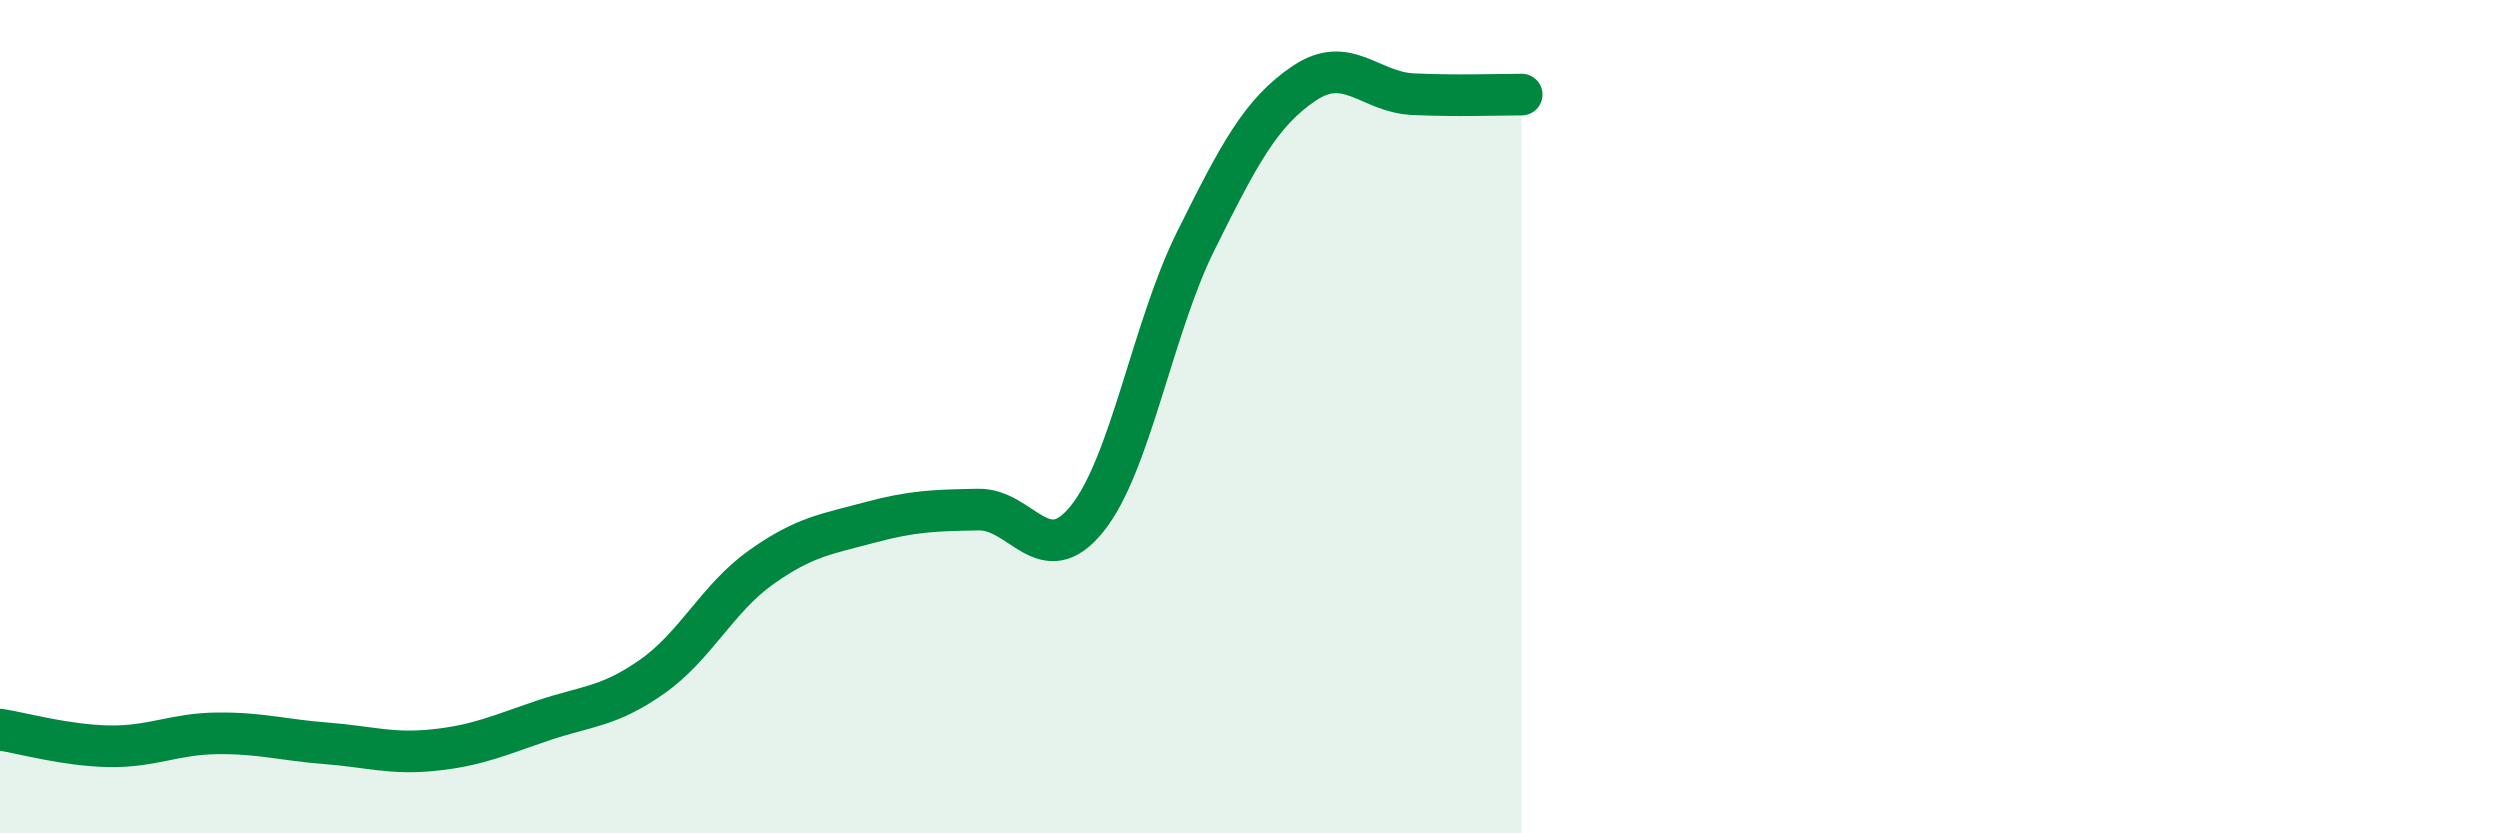
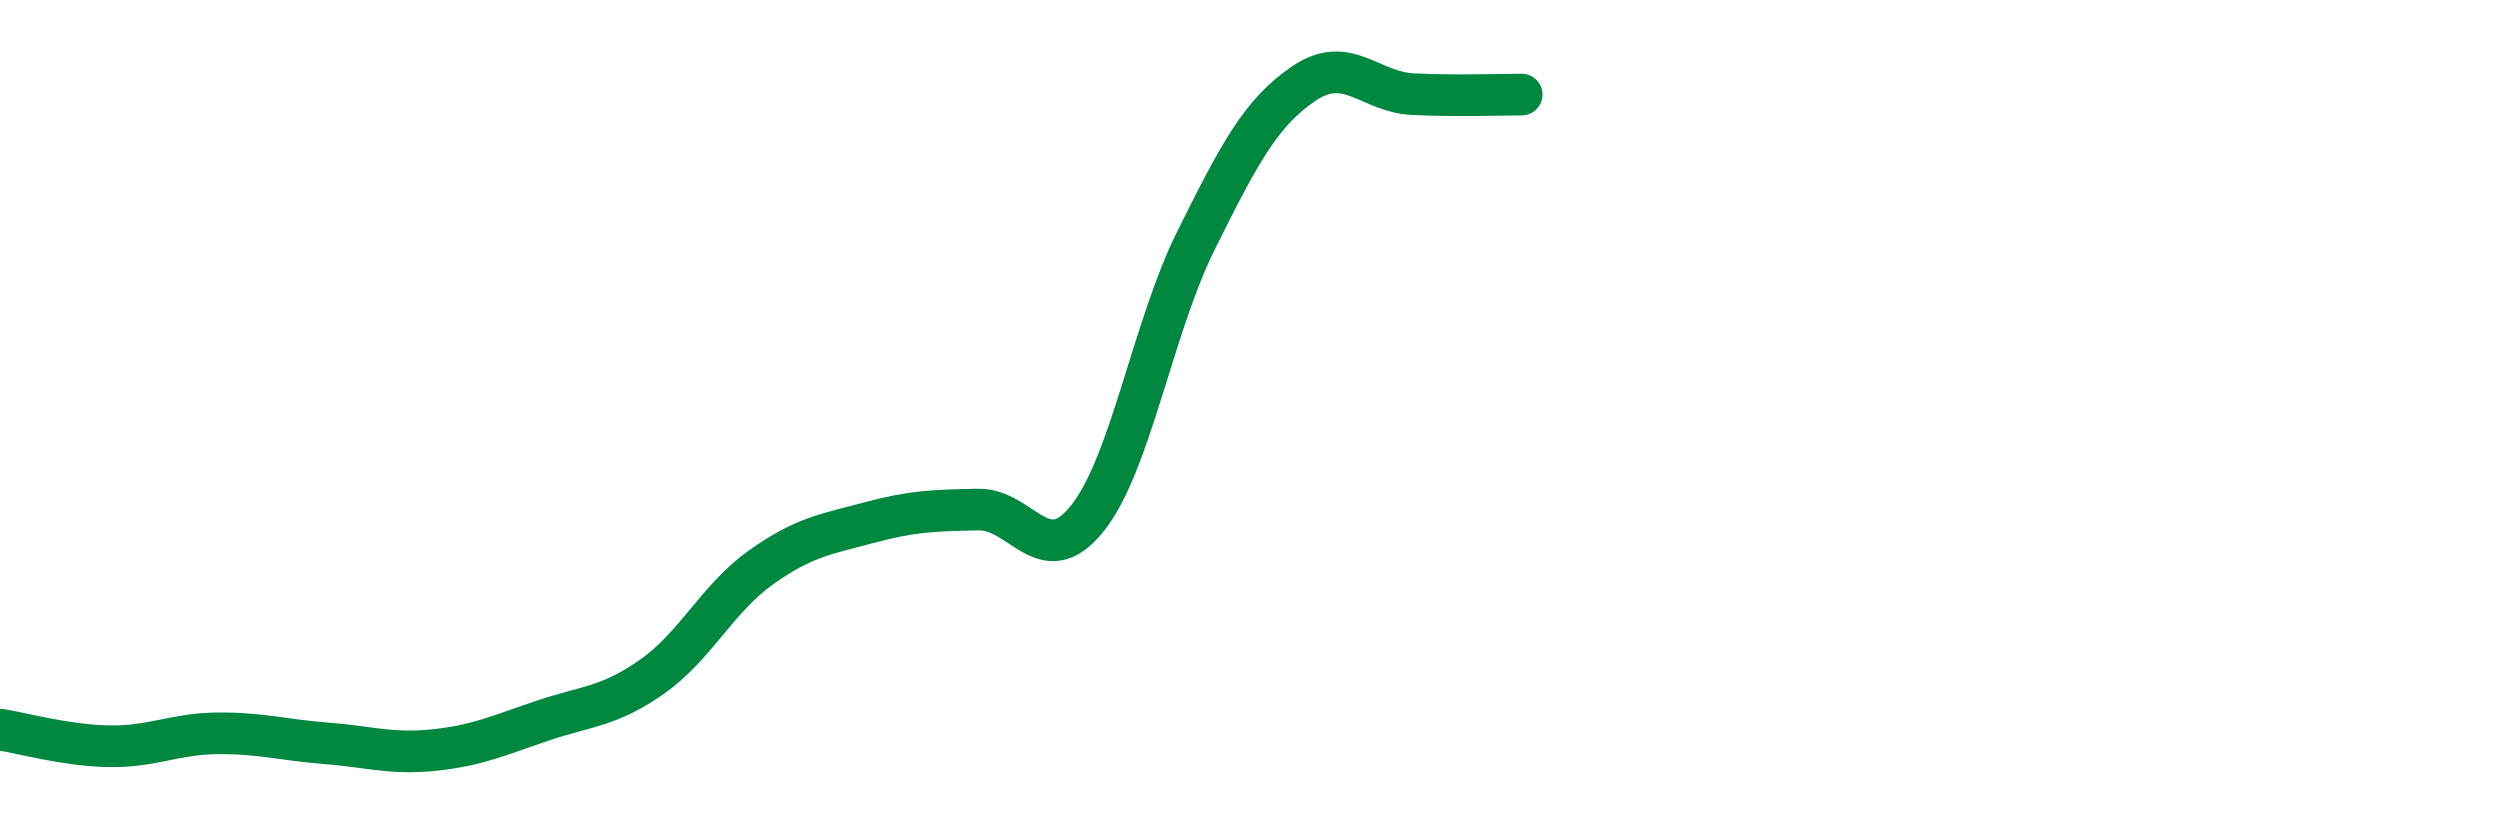
<svg xmlns="http://www.w3.org/2000/svg" width="60" height="20" viewBox="0 0 60 20">
-   <path d="M 0,17.51 C 0.52,17.59 1.57,17.89 2.61,17.91 C 3.65,17.93 4.18,17.61 5.22,17.6 C 6.26,17.59 6.79,17.76 7.83,17.84 C 8.87,17.92 9.39,18.11 10.43,18 C 11.47,17.89 12,17.64 13.04,17.29 C 14.08,16.94 14.61,16.97 15.65,16.24 C 16.69,15.51 17.22,14.36 18.26,13.62 C 19.3,12.88 19.83,12.82 20.87,12.54 C 21.91,12.26 22.44,12.25 23.48,12.23 C 24.52,12.21 25.05,13.74 26.09,12.45 C 27.13,11.16 27.66,7.87 28.7,5.78 C 29.74,3.69 30.26,2.7 31.3,2 C 32.34,1.3 32.87,2.21 33.91,2.26 C 34.95,2.31 36,2.27 36.52,2.27L36.52 20L0 20Z" fill="#008740" opacity="0.1" stroke-linecap="round" stroke-linejoin="round" />
  <path d="M 0,17.51 C 0.52,17.59 1.57,17.89 2.61,17.91 C 3.65,17.93 4.18,17.61 5.22,17.6 C 6.26,17.59 6.79,17.76 7.83,17.84 C 8.87,17.92 9.39,18.11 10.43,18 C 11.47,17.89 12,17.64 13.04,17.29 C 14.08,16.94 14.61,16.97 15.65,16.24 C 16.69,15.51 17.22,14.36 18.26,13.62 C 19.3,12.88 19.83,12.82 20.87,12.54 C 21.91,12.26 22.44,12.25 23.48,12.23 C 24.52,12.21 25.05,13.74 26.09,12.45 C 27.13,11.16 27.66,7.87 28.7,5.78 C 29.74,3.69 30.26,2.7 31.3,2 C 32.34,1.3 32.87,2.21 33.91,2.26 C 34.95,2.31 36,2.27 36.52,2.27" stroke="#008740" stroke-width="1" fill="none" stroke-linecap="round" stroke-linejoin="round" />
</svg>